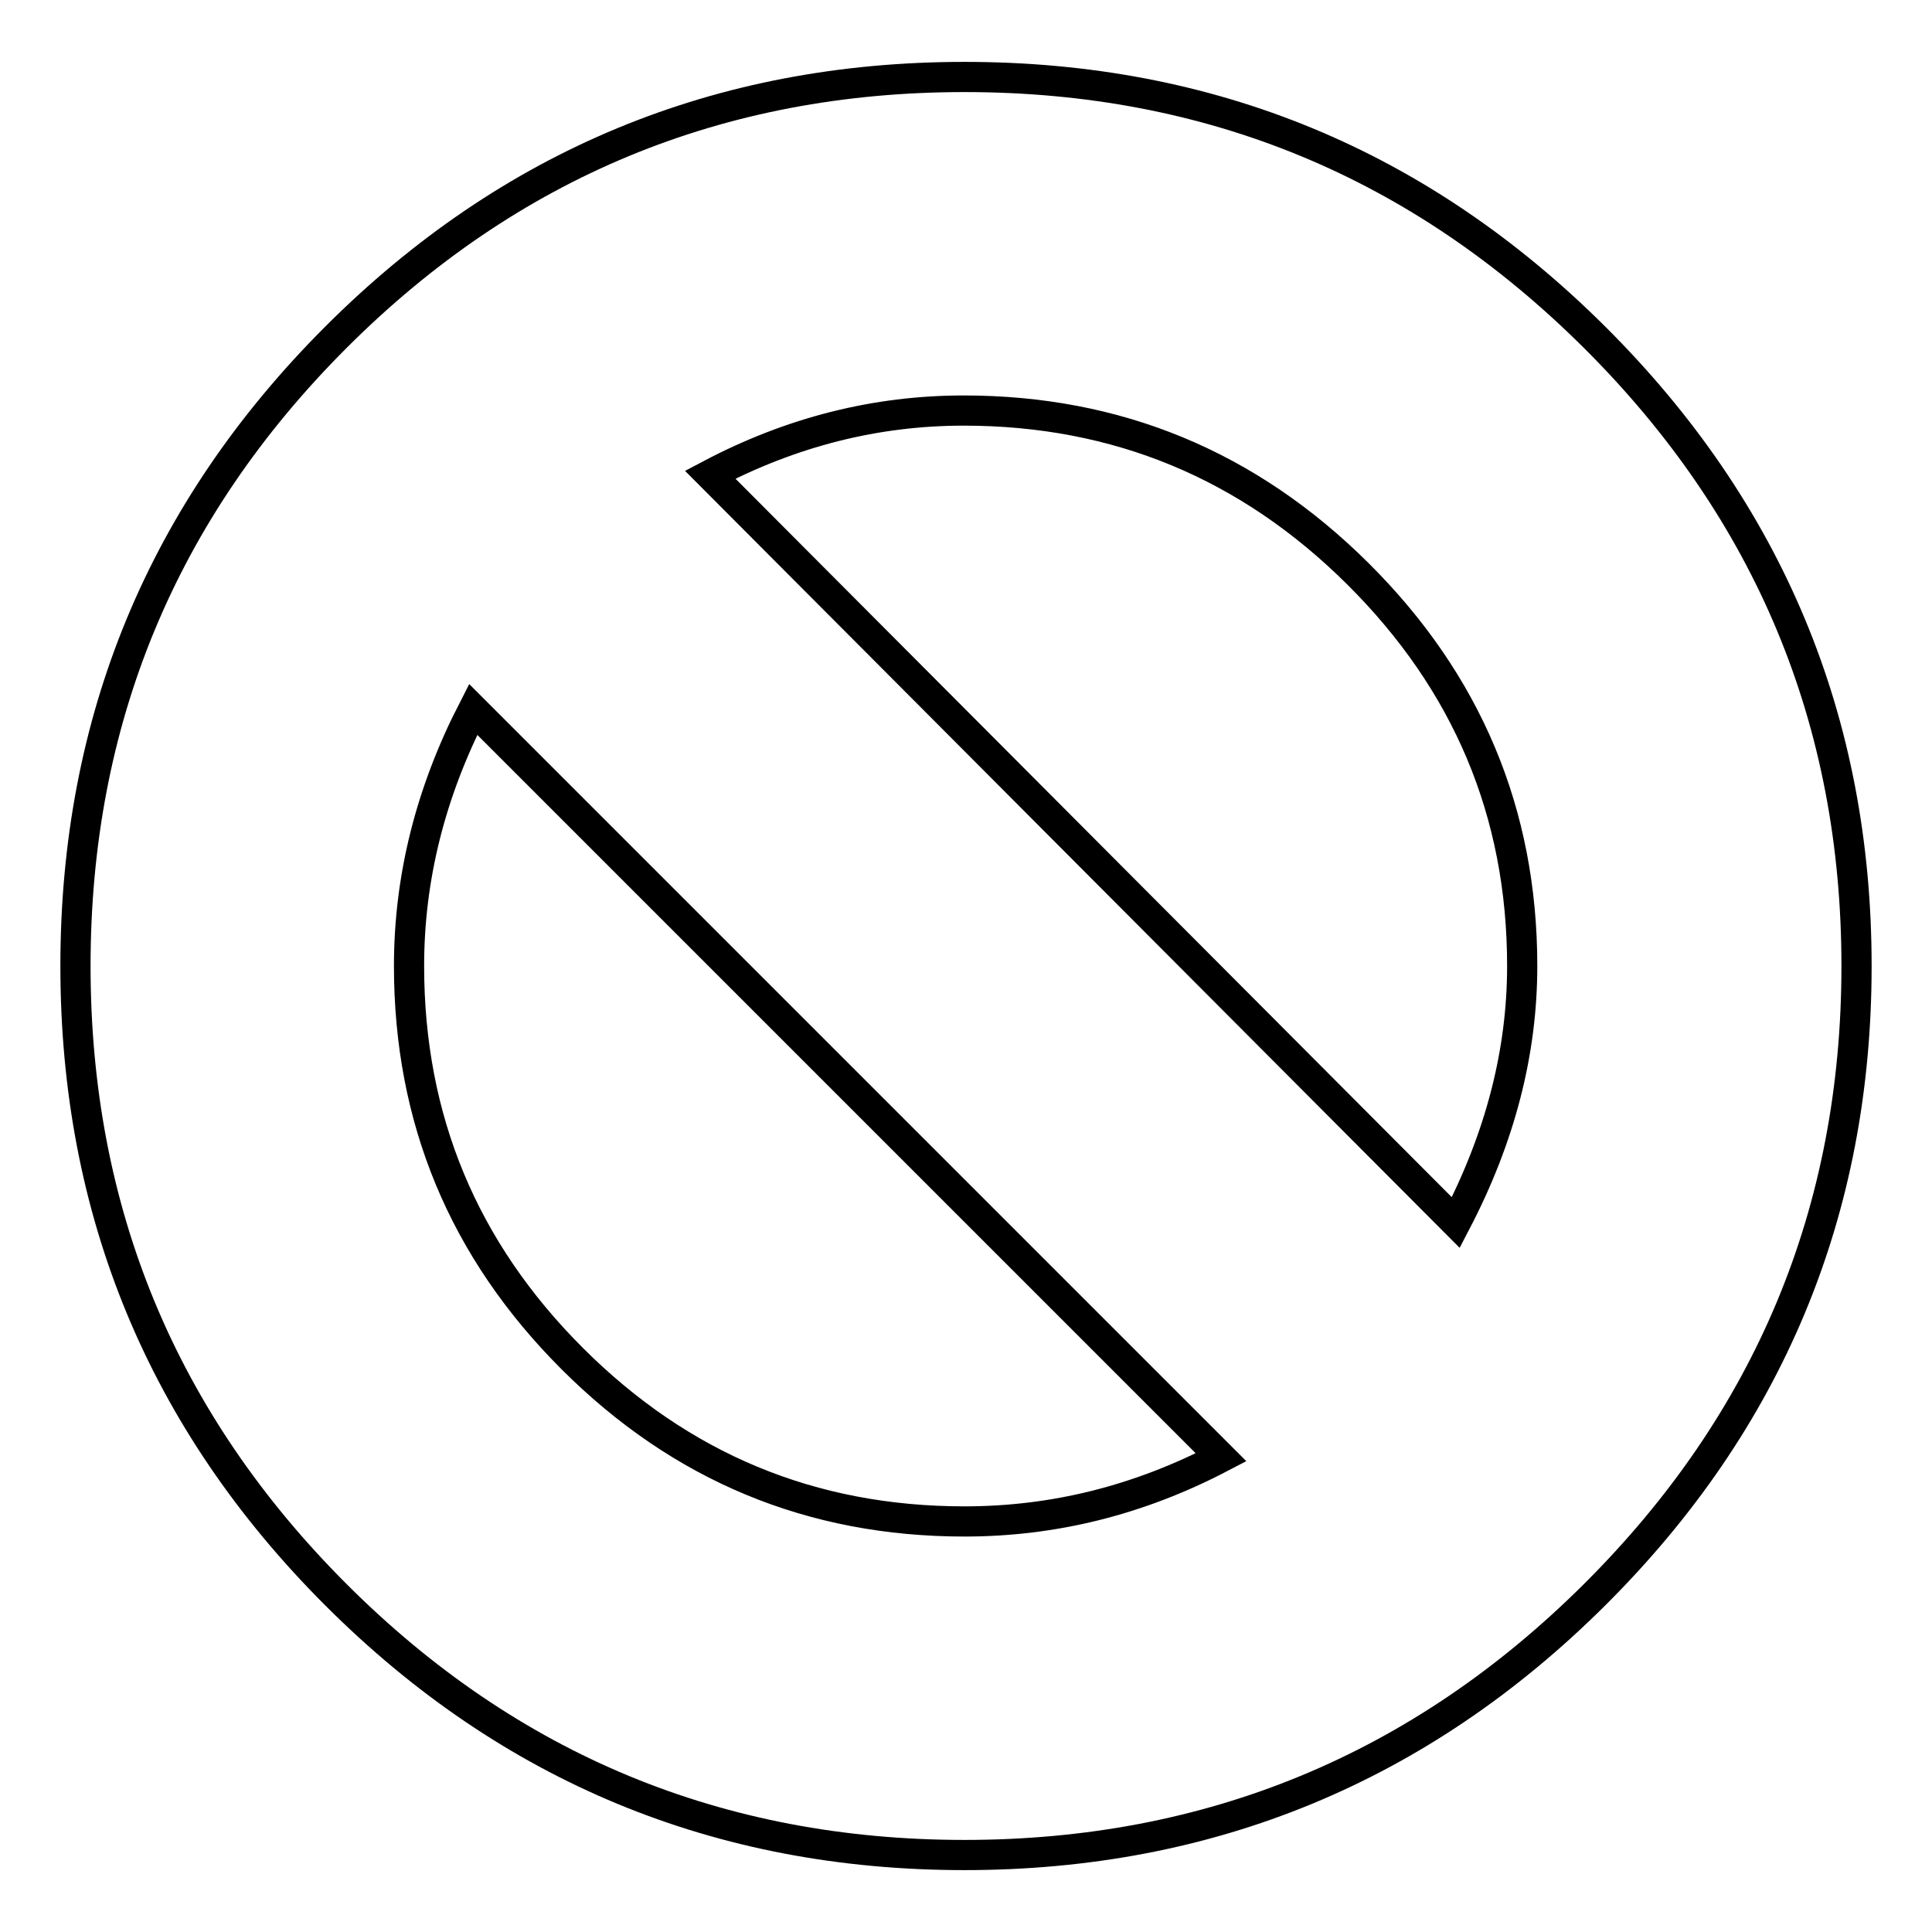
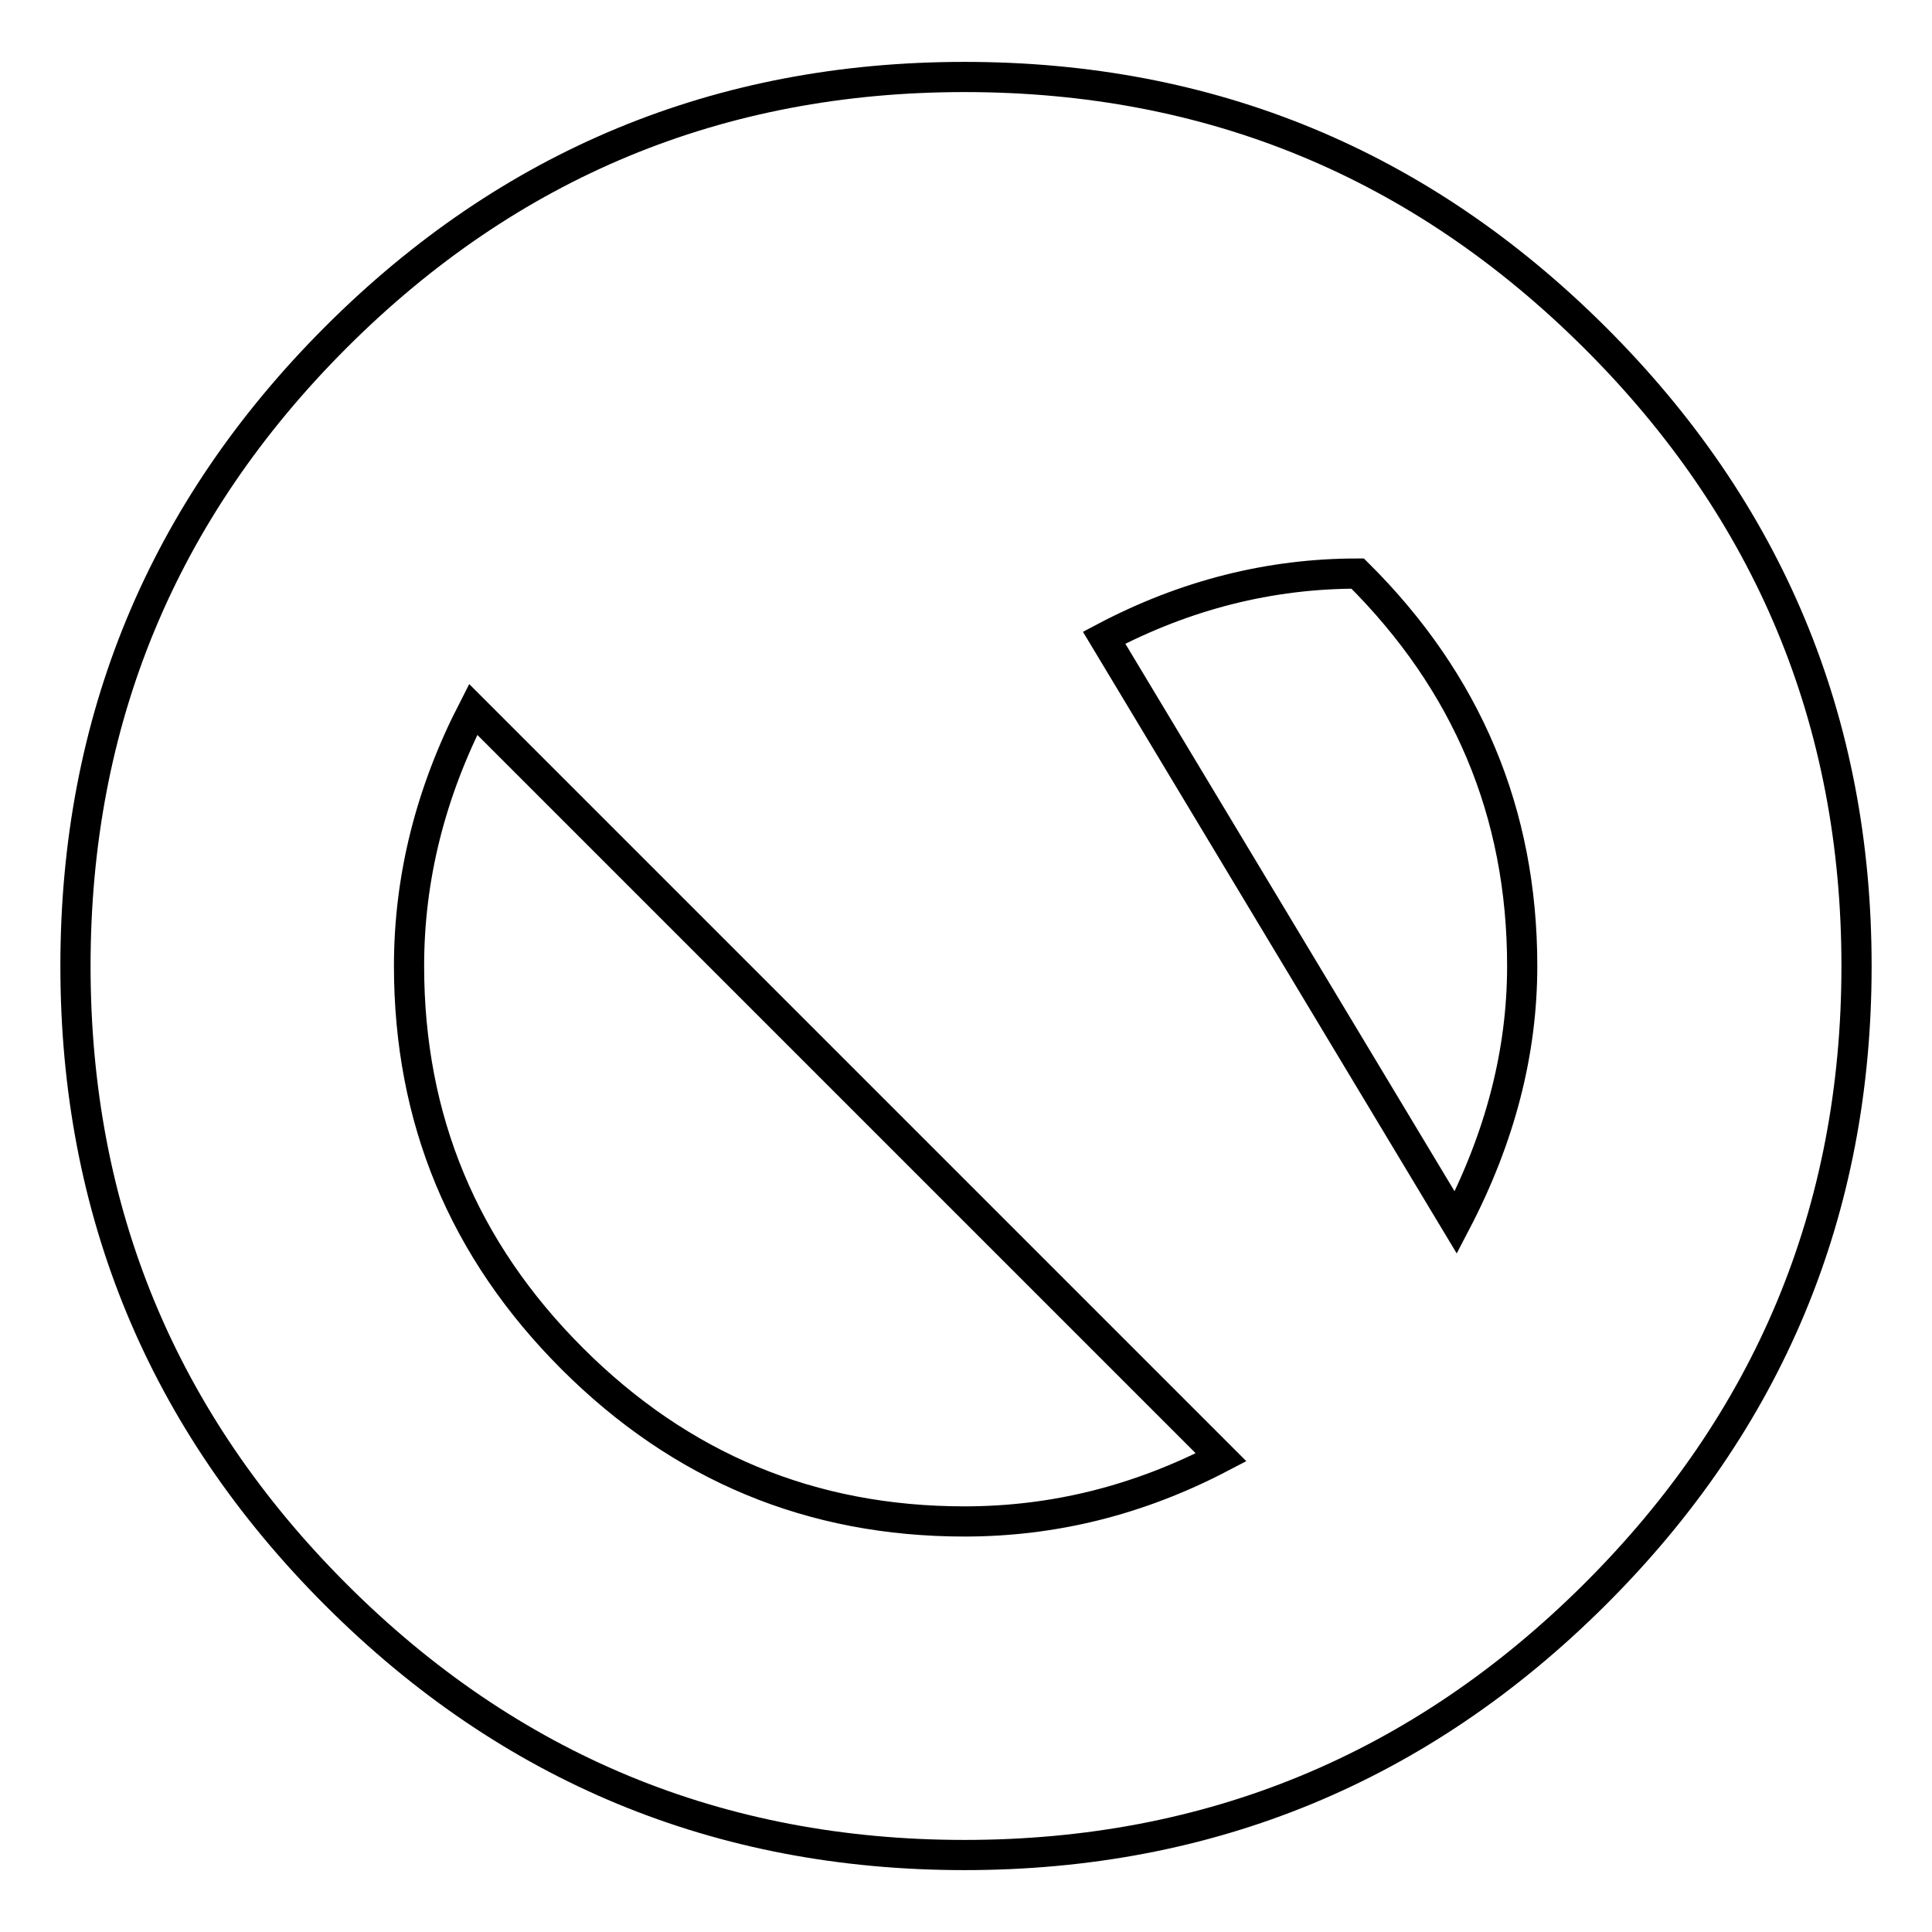
<svg xmlns="http://www.w3.org/2000/svg" version="1.1" x="0px" y="0px" viewBox="0 0 256 256" enable-background="new 0 0 256 256" xml:space="preserve">
  <g>
-     <path stroke-width="4" fill-opacity="0" stroke="#000000" d="M127.8,10.2c32.6,0,60.4,11.5,83.5,34.5c23.1,23,34.7,50.8,34.7,83.3s-11.6,60.3-34.7,83.3 c-23.1,23-51,34.5-83.5,34.5s-60.3-11.5-83.3-34.5c-23-23-34.5-50.8-34.5-83.3s11.5-60.3,34.5-83.3C67.5,21.7,95.3,10.2,127.8,10.2 z M54.2,128c0,20.3,7.2,37.6,21.6,52c14.4,14.4,31.7,21.6,52,21.6c11.8,0,23.1-2.8,34-8.5L62.7,94C57.1,104.9,54.2,116.2,54.2,128z  M192.9,162c5.9-11.3,8.8-22.6,8.8-34c0-20.3-7.3-37.6-21.8-52c-14.5-14.4-31.9-21.6-52.2-21.6c-11.6,0-22.8,2.8-33.6,8.5 L192.9,162z" />
+     <path stroke-width="4" fill-opacity="0" stroke="#000000" d="M127.8,10.2c32.6,0,60.4,11.5,83.5,34.5c23.1,23,34.7,50.8,34.7,83.3s-11.6,60.3-34.7,83.3 c-23.1,23-51,34.5-83.5,34.5s-60.3-11.5-83.3-34.5c-23-23-34.5-50.8-34.5-83.3s11.5-60.3,34.5-83.3C67.5,21.7,95.3,10.2,127.8,10.2 z M54.2,128c0,20.3,7.2,37.6,21.6,52c14.4,14.4,31.7,21.6,52,21.6c11.8,0,23.1-2.8,34-8.5L62.7,94C57.1,104.9,54.2,116.2,54.2,128z  M192.9,162c5.9-11.3,8.8-22.6,8.8-34c0-20.3-7.3-37.6-21.8-52c-11.6,0-22.8,2.8-33.6,8.5 L192.9,162z" />
  </g>
</svg>